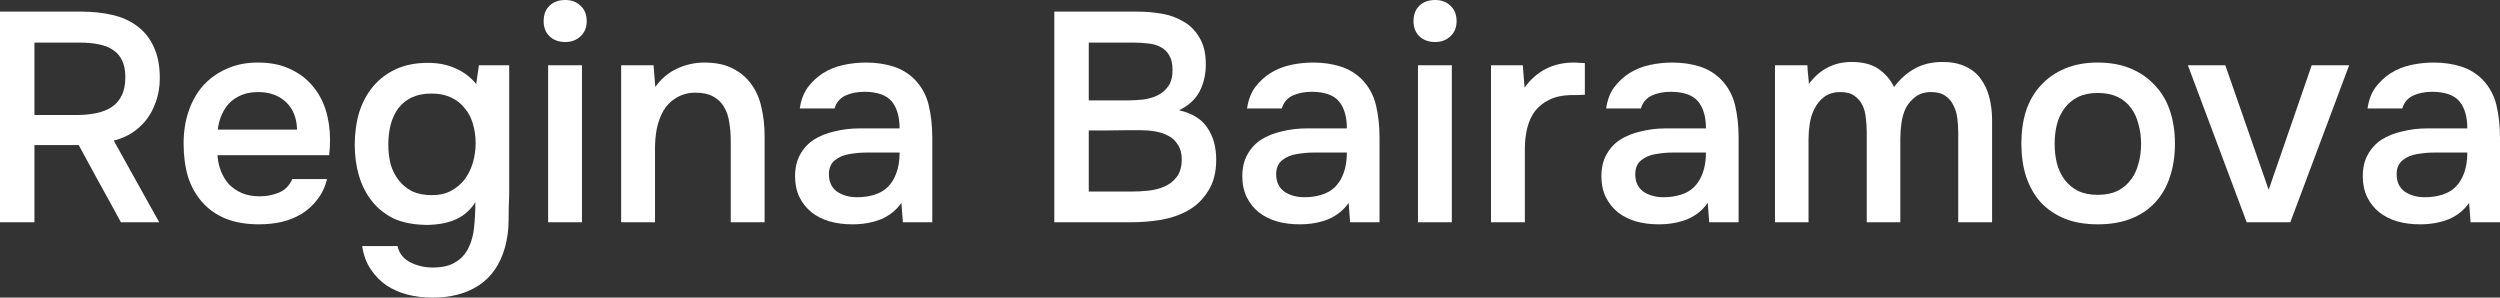
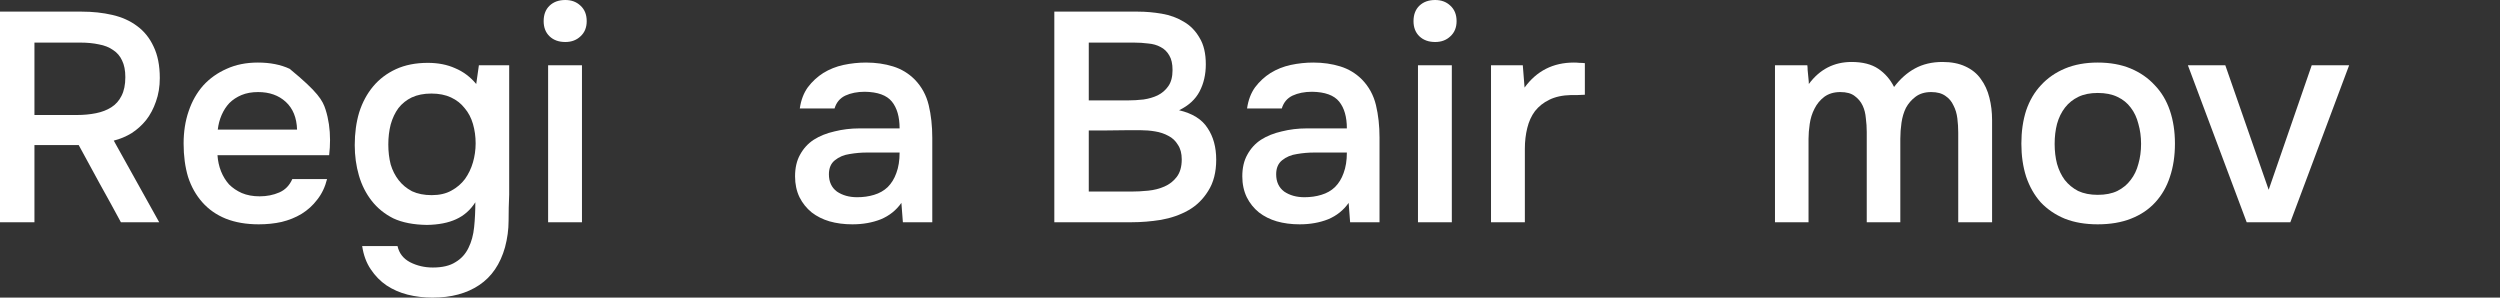
<svg xmlns="http://www.w3.org/2000/svg" viewBox="0 0 126 15" fill="none">
  <rect x="0" y="0" width="126" height="15" fill="#333333" stroke="none" />
  <path d="M1.736 7.312V11.201H0V0.586H4.117C4.665 0.586 5.179 0.641 5.658 0.751C6.137 0.861 6.552 1.046 6.901 1.306C7.26 1.567 7.54 1.912 7.739 2.342C7.949 2.773 8.054 3.303 8.054 3.934C8.054 4.364 7.989 4.76 7.859 5.12C7.739 5.47 7.575 5.781 7.365 6.051C7.155 6.311 6.911 6.532 6.631 6.712C6.352 6.882 6.053 7.007 5.733 7.087L8.024 11.201H6.093C5.743 10.551 5.389 9.905 5.03 9.264C4.68 8.614 4.326 7.963 3.967 7.312H1.736ZM3.877 5.796C4.216 5.796 4.536 5.766 4.835 5.706C5.135 5.646 5.394 5.546 5.614 5.405C5.833 5.265 6.003 5.075 6.122 4.835C6.252 4.585 6.317 4.269 6.317 3.889C6.317 3.549 6.262 3.268 6.152 3.048C6.053 2.828 5.903 2.653 5.703 2.523C5.504 2.382 5.264 2.287 4.985 2.237C4.705 2.177 4.396 2.147 4.057 2.147H1.736V5.796H3.877Z" fill="white" />
-   <path d="M10.961 7.823C10.981 8.113 11.04 8.383 11.14 8.634C11.24 8.884 11.375 9.104 11.544 9.294C11.724 9.474 11.939 9.62 12.188 9.73C12.448 9.84 12.747 9.895 13.086 9.895C13.446 9.895 13.775 9.83 14.074 9.7C14.374 9.57 14.593 9.344 14.733 9.024H16.484C16.385 9.424 16.22 9.77 15.99 10.06C15.771 10.35 15.506 10.591 15.197 10.781C14.898 10.961 14.563 11.096 14.194 11.186C13.835 11.266 13.451 11.306 13.041 11.306C12.413 11.306 11.859 11.211 11.38 11.021C10.911 10.831 10.517 10.556 10.197 10.195C9.878 9.835 9.638 9.409 9.479 8.919C9.329 8.418 9.254 7.858 9.254 7.237C9.254 6.637 9.339 6.091 9.509 5.601C9.678 5.1 9.923 4.67 10.242 4.309C10.571 3.949 10.966 3.669 11.425 3.468C11.884 3.258 12.408 3.153 12.996 3.153C13.615 3.153 14.149 3.258 14.598 3.468C15.047 3.669 15.422 3.944 15.721 4.294C16.03 4.645 16.26 5.055 16.41 5.526C16.559 5.996 16.634 6.506 16.634 7.057C16.634 7.317 16.619 7.573 16.589 7.823H10.961ZM14.972 6.532C14.953 5.931 14.763 5.465 14.404 5.135C14.044 4.805 13.58 4.64 13.011 4.64C12.692 4.64 12.413 4.69 12.173 4.79C11.934 4.89 11.729 5.025 11.559 5.195C11.4 5.365 11.27 5.566 11.17 5.796C11.07 6.026 11.006 6.271 10.976 6.532H14.972Z" fill="white" />
+   <path d="M10.961 7.823C10.981 8.113 11.04 8.383 11.14 8.634C11.24 8.884 11.375 9.104 11.544 9.294C11.724 9.474 11.939 9.62 12.188 9.73C12.448 9.84 12.747 9.895 13.086 9.895C13.446 9.895 13.775 9.83 14.074 9.7C14.374 9.57 14.593 9.344 14.733 9.024H16.484C16.385 9.424 16.22 9.77 15.99 10.06C15.771 10.35 15.506 10.591 15.197 10.781C14.898 10.961 14.563 11.096 14.194 11.186C13.835 11.266 13.451 11.306 13.041 11.306C12.413 11.306 11.859 11.211 11.38 11.021C10.911 10.831 10.517 10.556 10.197 10.195C9.878 9.835 9.638 9.409 9.479 8.919C9.329 8.418 9.254 7.858 9.254 7.237C9.254 6.637 9.339 6.091 9.509 5.601C9.678 5.1 9.923 4.67 10.242 4.309C10.571 3.949 10.966 3.669 11.425 3.468C11.884 3.258 12.408 3.153 12.996 3.153C13.615 3.153 14.149 3.258 14.598 3.468C16.03 4.645 16.26 5.055 16.41 5.526C16.559 5.996 16.634 6.506 16.634 7.057C16.634 7.317 16.619 7.573 16.589 7.823H10.961ZM14.972 6.532C14.953 5.931 14.763 5.465 14.404 5.135C14.044 4.805 13.58 4.64 13.011 4.64C12.692 4.64 12.413 4.69 12.173 4.79C11.934 4.89 11.729 5.025 11.559 5.195C11.4 5.365 11.27 5.566 11.17 5.796C11.07 6.026 11.006 6.271 10.976 6.532H14.972Z" fill="white" />
  <path d="M25.663 9.805C25.643 10.245 25.633 10.686 25.633 11.126C25.633 11.567 25.573 12.012 25.453 12.462C25.214 13.313 24.78 13.949 24.151 14.369C23.523 14.79 22.739 15 21.801 15C21.362 15 20.943 14.95 20.544 14.85C20.154 14.75 19.8 14.595 19.481 14.384C19.171 14.174 18.907 13.904 18.687 13.574C18.468 13.253 18.323 12.863 18.253 12.402H20.035C20.115 12.763 20.324 13.033 20.663 13.213C21.013 13.393 21.397 13.483 21.816 13.483C22.295 13.483 22.674 13.393 22.954 13.213C23.243 13.043 23.463 12.803 23.612 12.492C23.762 12.192 23.857 11.842 23.897 11.441C23.937 11.051 23.957 10.636 23.957 10.195C23.707 10.586 23.383 10.871 22.984 11.051C22.594 11.231 22.105 11.326 21.517 11.336C20.838 11.326 20.274 11.216 19.825 11.006C19.386 10.786 19.022 10.491 18.732 10.12C18.443 9.75 18.228 9.324 18.089 8.844C17.949 8.363 17.879 7.853 17.879 7.312C17.879 6.712 17.954 6.161 18.104 5.661C18.263 5.16 18.498 4.725 18.807 4.354C19.117 3.984 19.501 3.694 19.96 3.483C20.419 3.273 20.953 3.168 21.562 3.168C22.081 3.168 22.54 3.258 22.939 3.438C23.348 3.609 23.702 3.874 24.002 4.234L24.136 3.288H25.663V9.805ZM21.741 4.715C21.362 4.715 21.033 4.78 20.753 4.91C20.484 5.04 20.259 5.22 20.08 5.45C19.91 5.681 19.78 5.956 19.69 6.276C19.611 6.587 19.571 6.922 19.571 7.282C19.571 7.643 19.611 7.978 19.69 8.288C19.78 8.589 19.915 8.854 20.095 9.084C20.274 9.314 20.499 9.499 20.768 9.64C21.048 9.77 21.377 9.835 21.756 9.835C22.145 9.835 22.475 9.76 22.744 9.61C23.024 9.459 23.253 9.264 23.433 9.024C23.612 8.774 23.747 8.493 23.837 8.183C23.927 7.873 23.972 7.553 23.972 7.222C23.972 6.882 23.927 6.557 23.837 6.246C23.747 5.936 23.607 5.671 23.418 5.45C23.238 5.22 23.009 5.04 22.729 4.91C22.45 4.78 22.12 4.715 21.741 4.715Z" fill="white" />
  <path d="M28.493 0C28.802 0 29.056 0.095 29.256 0.285C29.466 0.475 29.57 0.736 29.57 1.066C29.57 1.386 29.466 1.642 29.256 1.832C29.056 2.022 28.802 2.117 28.493 2.117C28.163 2.117 27.899 2.022 27.7 1.832C27.5 1.642 27.4 1.386 27.4 1.066C27.4 0.736 27.5 0.475 27.7 0.285C27.899 0.095 28.163 0 28.493 0ZM27.625 11.201V3.288H29.331V11.201H27.625Z" fill="white" />
-   <path d="M31.306 11.201V3.288H32.938L33.028 4.384C33.317 3.974 33.676 3.669 34.105 3.468C34.544 3.258 35.008 3.153 35.498 3.153C36.056 3.153 36.525 3.248 36.904 3.438C37.294 3.629 37.608 3.889 37.847 4.219C38.097 4.55 38.272 4.94 38.371 5.39C38.481 5.841 38.536 6.331 38.536 6.862V11.201H36.83V7.117C36.83 6.777 36.805 6.461 36.755 6.171C36.715 5.881 36.63 5.626 36.5 5.405C36.37 5.175 36.186 4.995 35.947 4.865C35.717 4.735 35.417 4.67 35.048 4.67C34.699 4.67 34.38 4.755 34.09 4.925C33.811 5.095 33.591 5.315 33.431 5.586C33.282 5.856 33.172 6.156 33.102 6.486C33.042 6.817 33.013 7.132 33.013 7.432V11.201H31.306Z" fill="white" />
  <path d="M45.43 10.225C45.17 10.596 44.826 10.871 44.397 11.051C43.968 11.221 43.489 11.306 42.96 11.306C42.541 11.306 42.157 11.256 41.807 11.156C41.468 11.056 41.169 10.906 40.909 10.706C40.65 10.495 40.445 10.24 40.295 9.94C40.146 9.63 40.071 9.279 40.071 8.889C40.071 8.458 40.156 8.093 40.325 7.793C40.495 7.482 40.724 7.232 41.014 7.042C41.313 6.852 41.663 6.712 42.062 6.622C42.461 6.522 42.88 6.471 43.319 6.471H45.34C45.34 5.891 45.21 5.44 44.951 5.12C44.691 4.8 44.237 4.635 43.589 4.625C43.209 4.625 42.88 4.69 42.6 4.82C42.331 4.95 42.151 5.165 42.062 5.465H40.31C40.37 5.045 40.505 4.69 40.715 4.399C40.934 4.109 41.194 3.869 41.493 3.679C41.802 3.489 42.142 3.353 42.511 3.273C42.89 3.193 43.269 3.153 43.648 3.153C44.138 3.153 44.592 3.218 45.011 3.348C45.43 3.478 45.794 3.699 46.103 4.009C46.453 4.369 46.687 4.8 46.807 5.3C46.927 5.801 46.987 6.346 46.987 6.937V11.201H45.505L45.43 10.225ZM45.34 7.688H43.694C43.404 7.688 43.114 7.713 42.825 7.763C42.536 7.803 42.286 7.908 42.077 8.078C41.877 8.238 41.777 8.473 41.777 8.784C41.777 9.164 41.912 9.454 42.181 9.655C42.461 9.845 42.8 9.94 43.2 9.94C43.509 9.94 43.793 9.9 44.053 9.82C44.322 9.74 44.551 9.61 44.741 9.429C44.931 9.239 45.075 9.004 45.175 8.724C45.285 8.433 45.34 8.088 45.34 7.688Z" fill="white" />
  <path d="M53.138 0.586H57.344C57.744 0.586 58.148 0.621 58.557 0.691C58.966 0.761 59.336 0.896 59.665 1.096C59.994 1.286 60.258 1.557 60.458 1.907C60.668 2.247 60.773 2.693 60.773 3.243C60.773 3.754 60.668 4.209 60.458 4.61C60.248 5.01 59.904 5.325 59.425 5.556C60.104 5.716 60.583 6.016 60.862 6.456C61.152 6.887 61.297 7.417 61.297 8.048C61.297 8.679 61.162 9.204 60.892 9.625C60.633 10.045 60.298 10.37 59.889 10.601C59.48 10.831 59.021 10.991 58.512 11.081C58.013 11.161 57.519 11.201 57.03 11.201H53.138V0.586ZM54.874 2.147V5.06H56.85C57.1 5.06 57.359 5.045 57.629 5.015C57.898 4.975 58.138 4.905 58.347 4.805C58.567 4.695 58.747 4.54 58.886 4.339C59.026 4.139 59.096 3.869 59.096 3.529C59.096 3.218 59.041 2.973 58.931 2.793C58.822 2.603 58.677 2.462 58.497 2.372C58.318 2.272 58.108 2.212 57.868 2.192C57.639 2.162 57.4 2.147 57.15 2.147H54.874ZM57 9.655C57.28 9.655 57.569 9.64 57.868 9.61C58.168 9.58 58.442 9.509 58.692 9.399C58.941 9.289 59.146 9.129 59.306 8.919C59.475 8.699 59.56 8.403 59.56 8.033C59.56 7.733 59.495 7.487 59.365 7.297C59.246 7.097 59.086 6.947 58.886 6.847C58.687 6.737 58.462 6.662 58.213 6.622C57.973 6.582 57.729 6.562 57.479 6.562C57.26 6.562 57.04 6.562 56.821 6.562L55.533 6.577C55.314 6.577 55.094 6.577 54.874 6.577V9.655H57Z" fill="white" />
  <path d="M67.972 10.225C67.712 10.596 67.368 10.871 66.939 11.051C66.51 11.221 66.031 11.306 65.502 11.306C65.082 11.306 64.698 11.256 64.349 11.156C64.01 11.056 63.71 10.906 63.451 10.706C63.191 10.495 62.987 10.24 62.837 9.94C62.688 9.63 62.612 9.279 62.612 8.889C62.612 8.458 62.697 8.093 62.867 7.793C63.037 7.482 63.266 7.232 63.556 7.042C63.855 6.852 64.204 6.712 64.603 6.622C65.003 6.522 65.422 6.471 65.861 6.471H67.882C67.882 5.891 67.752 5.44 67.493 5.12C67.233 4.8 66.779 4.635 66.13 4.625C65.751 4.625 65.422 4.69 65.142 4.82C64.873 4.95 64.693 5.165 64.603 5.465H62.852C62.912 5.045 63.047 4.69 63.256 4.399C63.476 4.109 63.735 3.869 64.035 3.679C64.344 3.489 64.683 3.353 65.053 3.273C65.432 3.193 65.811 3.153 66.19 3.153C66.679 3.153 67.133 3.218 67.552 3.348C67.972 3.478 68.336 3.699 68.645 4.009C68.995 4.369 69.229 4.8 69.349 5.3C69.469 5.801 69.528 6.346 69.528 6.937V11.201H68.046L67.972 10.225ZM67.882 7.688H66.235C65.946 7.688 65.656 7.713 65.367 7.763C65.078 7.803 64.828 7.908 64.618 8.078C64.419 8.238 64.319 8.473 64.319 8.784C64.319 9.164 64.454 9.454 64.723 9.655C65.003 9.845 65.342 9.94 65.741 9.94C66.05 9.94 66.335 9.9 66.594 9.82C66.864 9.74 67.094 9.61 67.283 9.429C67.473 9.239 67.618 9.004 67.717 8.724C67.827 8.433 67.882 8.088 67.882 7.688Z" fill="white" />
  <path d="M72.334 0C72.643 0 72.898 0.095 73.097 0.285C73.307 0.475 73.412 0.736 73.412 1.066C73.412 1.386 73.307 1.642 73.097 1.832C72.898 2.022 72.643 2.117 72.334 2.117C72.004 2.117 71.74 2.022 71.54 1.832C71.341 1.642 71.241 1.386 71.241 1.066C71.241 0.736 71.341 0.475 71.54 0.285C71.74 0.095 72.004 0 72.334 0ZM71.466 11.201V3.288H73.172V11.201H71.466Z" fill="white" />
  <path d="M75.147 11.201V3.288H76.749L76.838 4.414C77.447 3.574 78.276 3.153 79.323 3.153C79.423 3.153 79.518 3.158 79.608 3.168C79.708 3.168 79.797 3.173 79.877 3.183V4.775C79.757 4.775 79.638 4.78 79.518 4.79C79.408 4.79 79.299 4.79 79.189 4.79C78.75 4.8 78.38 4.88 78.081 5.03C77.792 5.17 77.552 5.36 77.362 5.601C77.183 5.841 77.053 6.126 76.973 6.456C76.894 6.777 76.853 7.122 76.853 7.492V11.201H75.147Z" fill="white" />
-   <path d="M86.07 10.225C85.81 10.596 85.466 10.871 85.037 11.051C84.608 11.221 84.129 11.306 83.6 11.306C83.18 11.306 82.796 11.256 82.447 11.156C82.108 11.056 81.808 10.906 81.549 10.706C81.289 10.495 81.085 10.24 80.935 9.94C80.785 9.63 80.71 9.279 80.71 8.889C80.71 8.458 80.795 8.093 80.965 7.793C81.135 7.482 81.364 7.232 81.653 7.042C81.953 6.852 82.302 6.712 82.701 6.622C83.1 6.522 83.52 6.471 83.959 6.471H85.98C85.98 5.891 85.85 5.44 85.591 5.12C85.331 4.8 84.877 4.635 84.228 4.625C83.849 4.625 83.52 4.69 83.24 4.82C82.971 4.95 82.791 5.165 82.701 5.465H80.95C81.01 5.045 81.144 4.69 81.354 4.399C81.574 4.109 81.833 3.869 82.132 3.679C82.442 3.489 82.781 3.353 83.15 3.273C83.53 3.193 83.909 3.153 84.288 3.153C84.777 3.153 85.231 3.218 85.65 3.348C86.07 3.478 86.434 3.699 86.743 4.009C87.092 4.369 87.327 4.8 87.447 5.3C87.567 5.801 87.626 6.346 87.626 6.937V11.201H86.144L86.07 10.225ZM85.98 7.688H84.333C84.043 7.688 83.754 7.713 83.465 7.763C83.175 7.803 82.926 7.908 82.716 8.078C82.517 8.238 82.417 8.473 82.417 8.784C82.417 9.164 82.552 9.454 82.821 9.655C83.1 9.845 83.44 9.94 83.839 9.94C84.148 9.94 84.433 9.9 84.692 9.82C84.962 9.74 85.191 9.61 85.381 9.429C85.57 9.239 85.715 9.004 85.815 8.724C85.925 8.433 85.98 8.088 85.98 7.688Z" fill="white" />
  <path d="M91.09 3.288C91.1 3.368 91.105 3.448 91.105 3.529L91.15 3.994C91.16 4.074 91.165 4.154 91.165 4.234C91.714 3.494 92.433 3.123 93.321 3.123C93.879 3.123 94.329 3.238 94.668 3.468C95.007 3.699 95.272 4.004 95.461 4.384C95.771 3.974 96.12 3.664 96.509 3.453C96.909 3.233 97.373 3.123 97.901 3.123C98.35 3.123 98.735 3.198 99.054 3.348C99.383 3.498 99.643 3.709 99.832 3.979C100.032 4.249 100.177 4.565 100.266 4.925C100.356 5.275 100.401 5.651 100.401 6.051V11.201H98.695V6.682C98.695 6.441 98.68 6.201 98.65 5.961C98.62 5.721 98.555 5.505 98.455 5.315C98.365 5.115 98.231 4.955 98.051 4.835C97.871 4.705 97.632 4.64 97.332 4.64C97.013 4.64 96.749 4.72 96.539 4.88C96.34 5.03 96.18 5.215 96.06 5.435C95.95 5.656 95.876 5.906 95.835 6.186C95.796 6.456 95.776 6.727 95.776 6.997V11.201H94.084V6.652C94.084 6.421 94.069 6.191 94.039 5.961C94.019 5.721 93.965 5.505 93.874 5.315C93.785 5.125 93.65 4.965 93.471 4.835C93.301 4.705 93.061 4.64 92.752 4.64C92.433 4.64 92.163 4.72 91.944 4.88C91.734 5.04 91.569 5.24 91.45 5.48C91.33 5.711 91.25 5.966 91.21 6.246C91.17 6.517 91.15 6.767 91.15 6.997V11.201H89.459V3.288H91.09Z" fill="white" />
  <path d="M105.725 3.153C106.353 3.153 106.907 3.253 107.386 3.453C107.865 3.654 108.269 3.934 108.599 4.294C108.938 4.645 109.192 5.07 109.362 5.571C109.532 6.071 109.617 6.627 109.617 7.237C109.617 7.858 109.532 8.418 109.362 8.919C109.203 9.409 108.958 9.835 108.629 10.195C108.299 10.556 107.89 10.831 107.401 11.021C106.922 11.211 106.363 11.306 105.725 11.306C105.096 11.306 104.542 11.211 104.063 11.021C103.584 10.821 103.18 10.546 102.85 10.195C102.531 9.835 102.287 9.404 102.117 8.904C101.957 8.403 101.877 7.848 101.877 7.237C101.877 6.627 101.957 6.071 102.117 5.571C102.287 5.07 102.536 4.645 102.865 4.294C103.195 3.934 103.599 3.654 104.078 3.453C104.557 3.253 105.106 3.153 105.725 3.153ZM105.725 9.82C106.114 9.82 106.443 9.755 106.713 9.625C106.992 9.484 107.216 9.299 107.386 9.069C107.566 8.839 107.695 8.569 107.775 8.258C107.865 7.948 107.91 7.613 107.91 7.252C107.91 6.892 107.865 6.557 107.775 6.246C107.695 5.926 107.566 5.651 107.386 5.42C107.216 5.19 106.992 5.01 106.713 4.88C106.443 4.75 106.114 4.685 105.725 4.685C105.345 4.685 105.021 4.75 104.751 4.88C104.482 5.01 104.257 5.19 104.078 5.42C103.898 5.651 103.763 5.926 103.674 6.246C103.594 6.557 103.554 6.892 103.554 7.252C103.554 7.613 103.594 7.948 103.674 8.258C103.763 8.569 103.893 8.839 104.063 9.069C104.243 9.299 104.467 9.484 104.737 9.625C105.016 9.755 105.345 9.82 105.725 9.82Z" fill="white" />
  <path d="M110.269 3.288H112.155L114.341 9.565L116.511 3.288H118.397L115.433 11.201H113.233L110.269 3.288Z" fill="white" />
-   <path d="M124.443 10.225C124.184 10.596 123.84 10.871 123.41 11.051C122.981 11.221 122.502 11.306 121.973 11.306C121.554 11.306 121.17 11.256 120.82 11.156C120.481 11.056 120.182 10.906 119.922 10.706C119.663 10.495 119.458 10.24 119.309 9.94C119.159 9.63 119.084 9.279 119.084 8.889C119.084 8.458 119.169 8.093 119.338 7.793C119.508 7.482 119.738 7.232 120.027 7.042C120.326 6.852 120.676 6.712 121.075 6.622C121.474 6.522 121.894 6.471 122.332 6.471H124.353C124.353 5.891 124.224 5.44 123.964 5.12C123.705 4.8 123.251 4.635 122.602 4.625C122.223 4.625 121.894 4.69 121.614 4.82C121.344 4.95 121.165 5.165 121.075 5.465H119.324C119.383 5.045 119.518 4.69 119.728 4.399C119.948 4.109 120.207 3.869 120.506 3.679C120.816 3.489 121.155 3.353 121.524 3.273C121.903 3.193 122.282 3.153 122.662 3.153C123.151 3.153 123.605 3.218 124.024 3.348C124.443 3.478 124.808 3.699 125.117 4.009C125.466 4.369 125.701 4.8 125.82 5.3C125.94 5.801 126 6.346 126 6.937V11.201H124.518L124.443 10.225ZM124.353 7.688H122.707C122.417 7.688 122.128 7.713 121.838 7.763C121.549 7.803 121.299 7.908 121.09 8.078C120.891 8.238 120.791 8.473 120.791 8.784C120.791 9.164 120.925 9.454 121.195 9.655C121.474 9.845 121.814 9.94 122.213 9.94C122.522 9.94 122.806 9.9 123.066 9.82C123.335 9.74 123.565 9.61 123.754 9.429C123.944 9.239 124.089 9.004 124.189 8.724C124.299 8.433 124.353 8.088 124.353 7.688Z" fill="white" />
</svg>